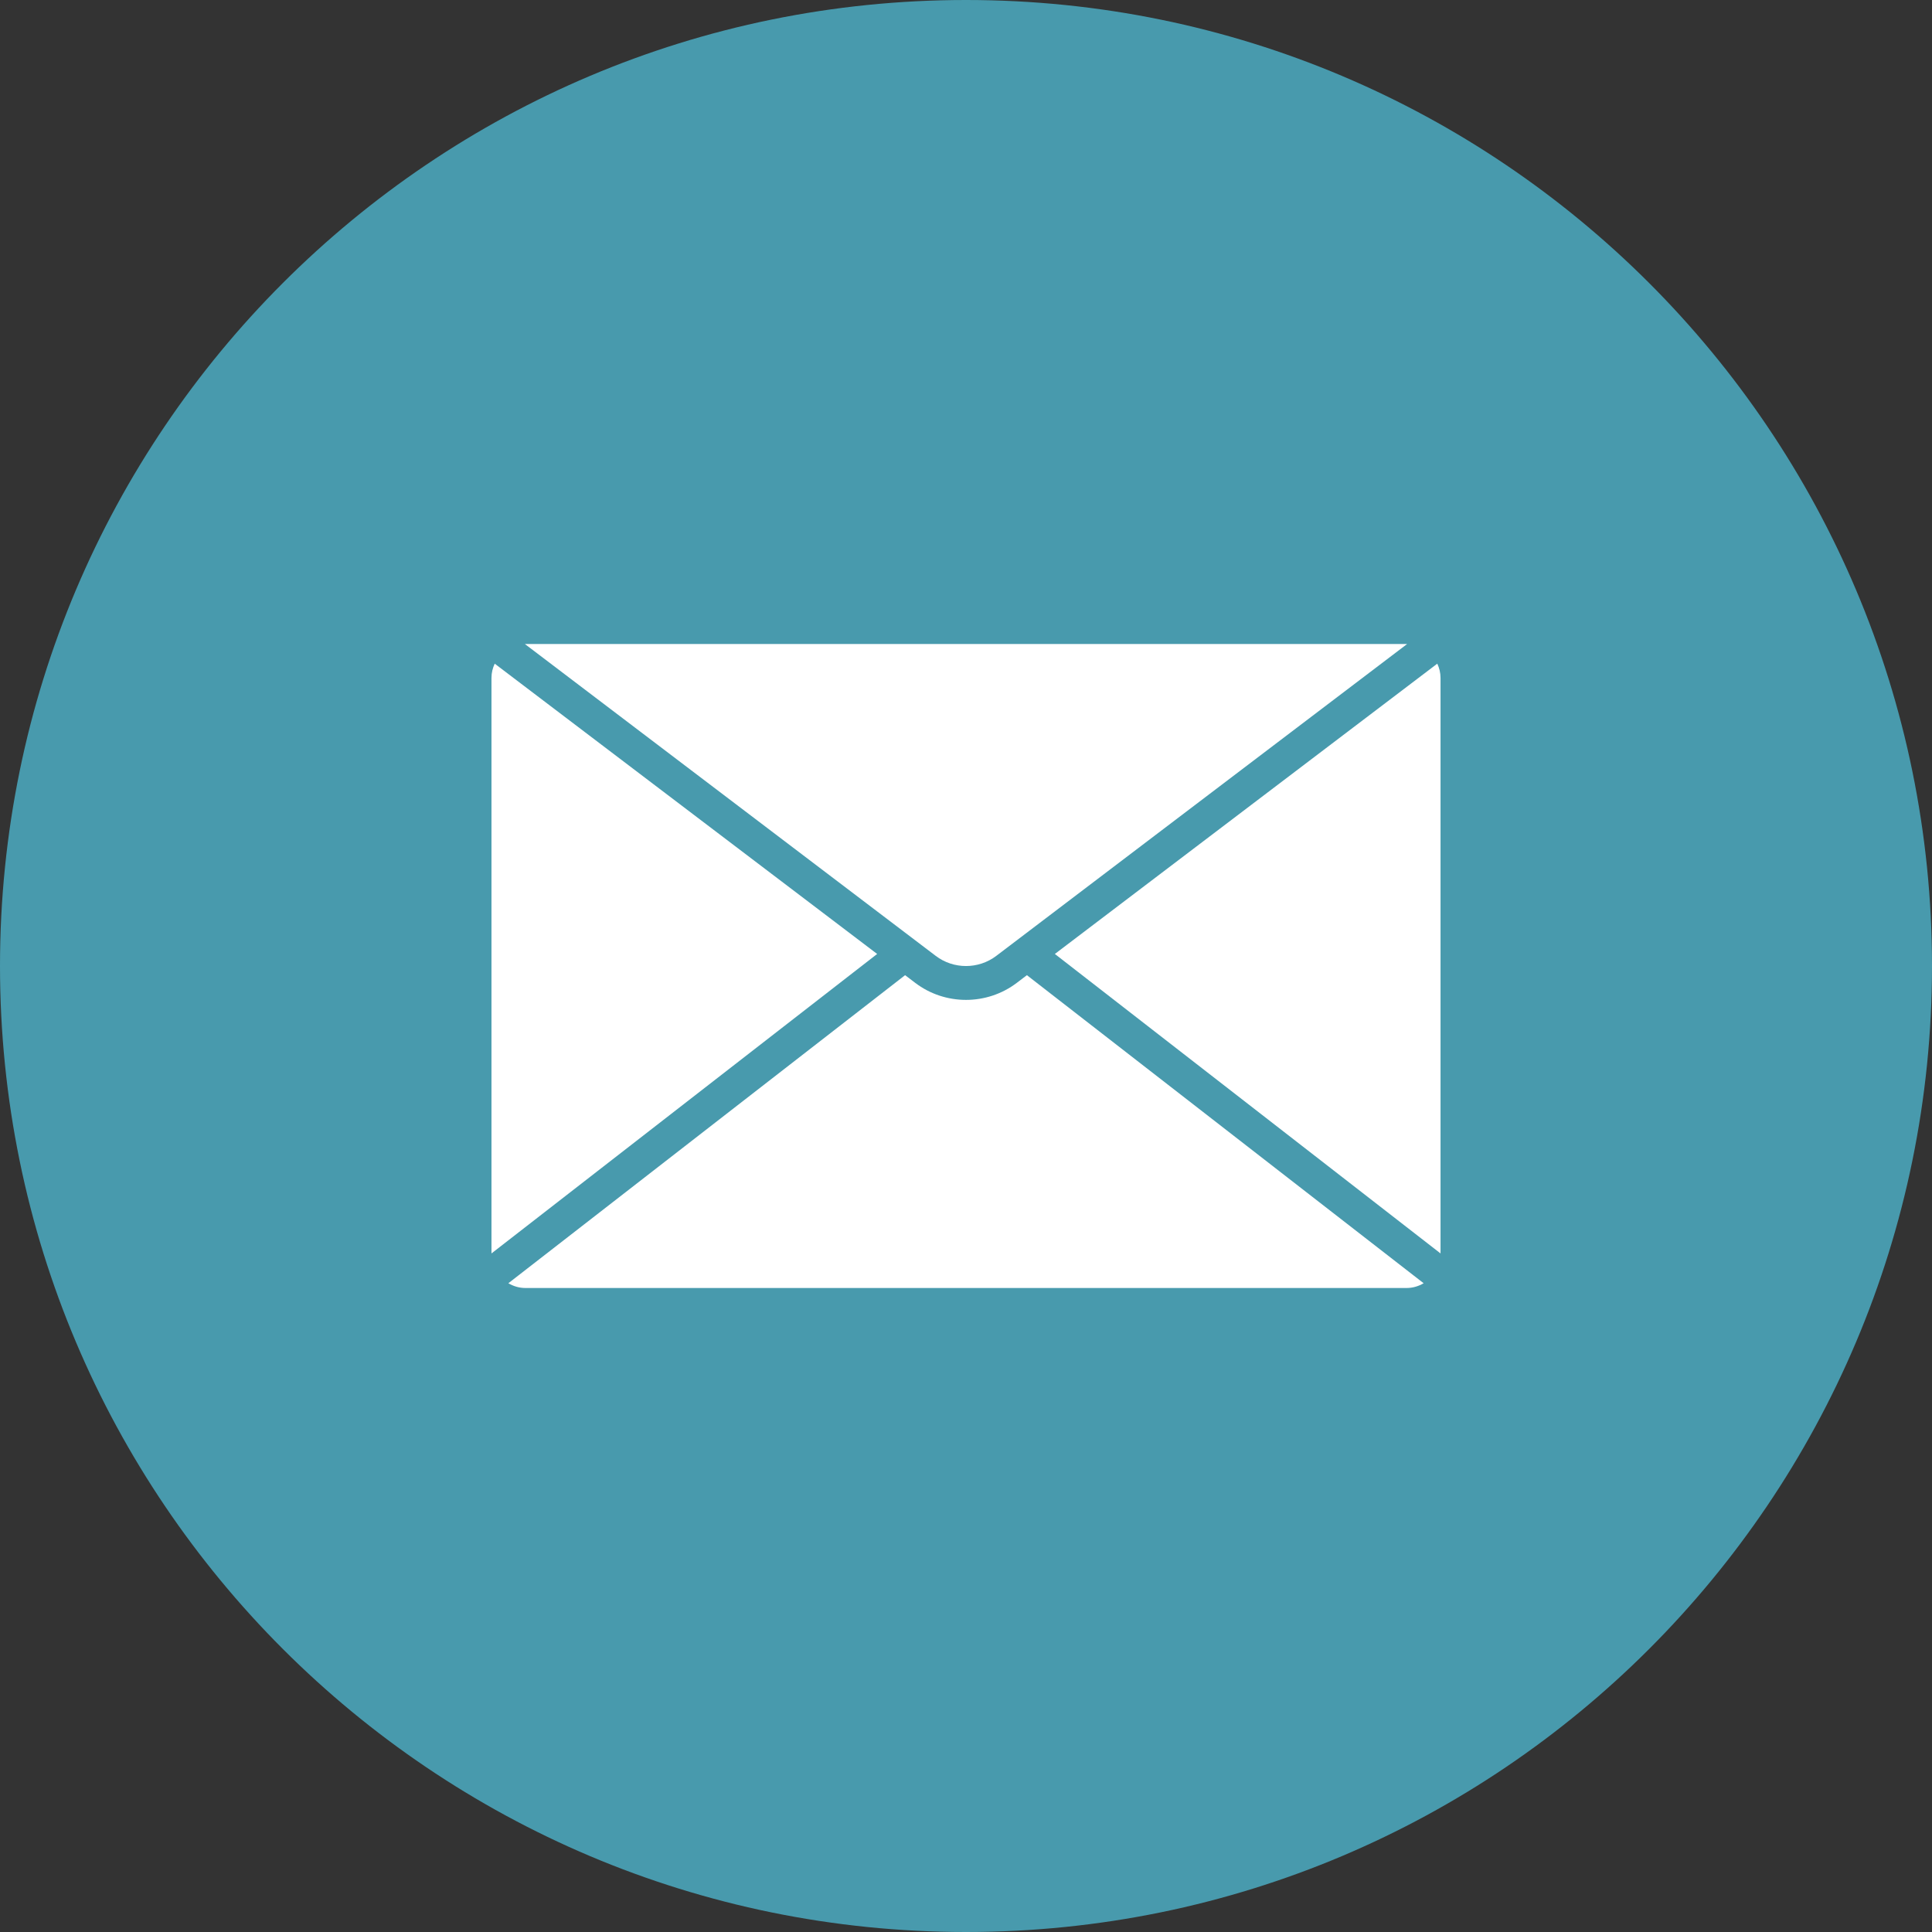
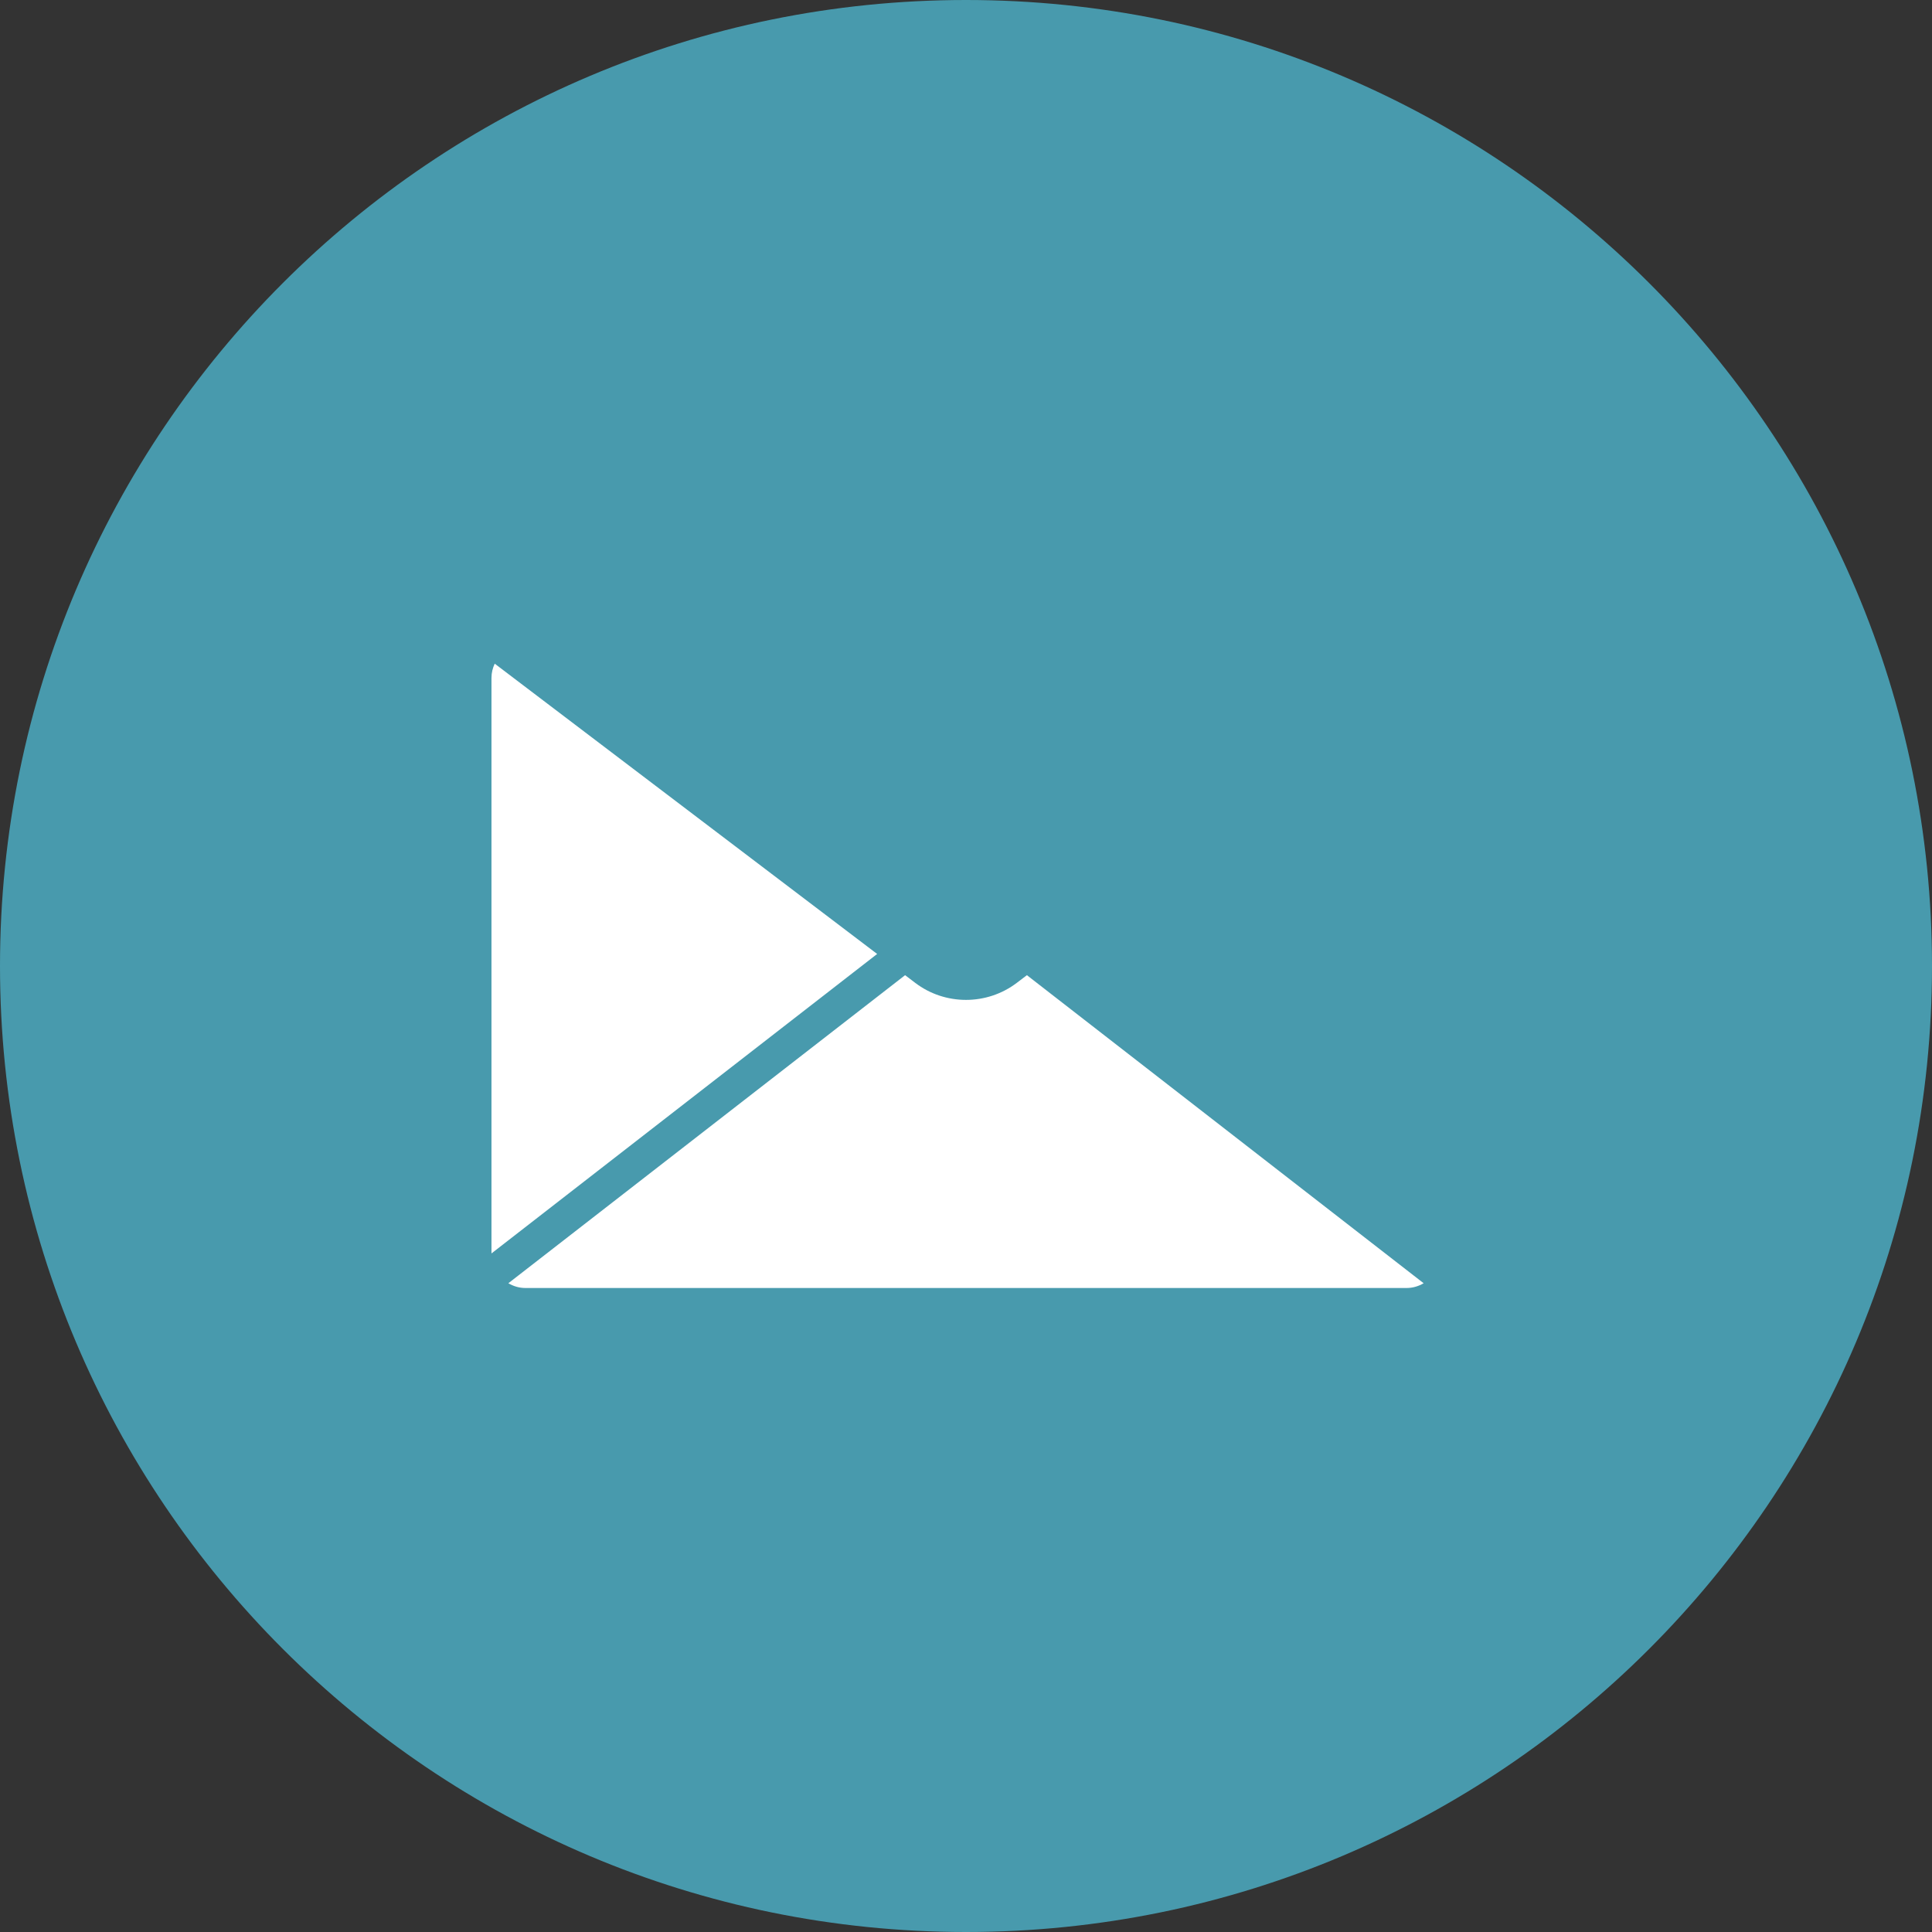
<svg xmlns="http://www.w3.org/2000/svg" height="2942.0" preserveAspectRatio="xMidYMid meet" version="1.0" viewBox="0.0 0.0 2942.0 2942.0" width="2942.0" zoomAndPan="magnify">
  <rect x="0.0" y="0.0" width="2942.0" height="2942.0" fill="#333333" stroke="none" />
  <g>
    <g id="change1_1">
      <path d="M 2942 1471 C 2942 2283.41 2283.41 2942 1471 2942 C 658.59 2942 0 2283.41 0 1471 C 0 658.59 658.59 0 1471 0 C 2283.41 0 2942 658.59 2942 1471" fill="#489aad" />
    </g>
    <g id="change2_1">
-       <path d="M 748.402 1908.691 L 1335.699 1452.672 L 753.336 1010.609 C 750.25 1017.219 748.402 1024.512 748.402 1032.281 L 748.402 1908.691" fill="#fff" />
+       <path d="M 748.402 1908.691 L 1335.699 1452.672 L 753.336 1010.609 C 750.25 1017.219 748.402 1024.512 748.402 1032.281 " fill="#fff" />
    </g>
    <g id="change2_2">
-       <path d="M 800.016 980.672 C 799.785 980.672 799.566 980.73 799.336 980.738 L 1424.961 1455.629 C 1452.02 1476.191 1489.949 1476.18 1517.07 1455.609 L 2142.66 980.738 C 2142.43 980.73 2142.219 980.672 2141.98 980.672 L 800.016 980.672" fill="#fff" />
-     </g>
+       </g>
    <g id="change2_3">
-       <path d="M 2193.602 1908.691 L 2193.602 1032.281 C 2193.602 1024.512 2191.75 1017.219 2188.66 1010.609 L 1606.309 1452.672 L 2193.602 1908.691" fill="#fff" />
-     </g>
+       </g>
    <g id="change2_4">
      <path d="M 2141.98 1961.328 C 2151.469 1961.328 2160.25 1958.578 2167.891 1954.09 L 1563.75 1484.98 L 1548.289 1496.711 C 1525.539 1513.969 1498.27 1522.609 1471 1522.609 C 1443.73 1522.609 1416.461 1513.988 1393.73 1496.719 L 1378.262 1484.969 L 774.105 1954.09 C 781.75 1958.578 790.531 1961.328 800.016 1961.328 L 2141.98 1961.328" fill="#fff" />
    </g>
  </g>
</svg>